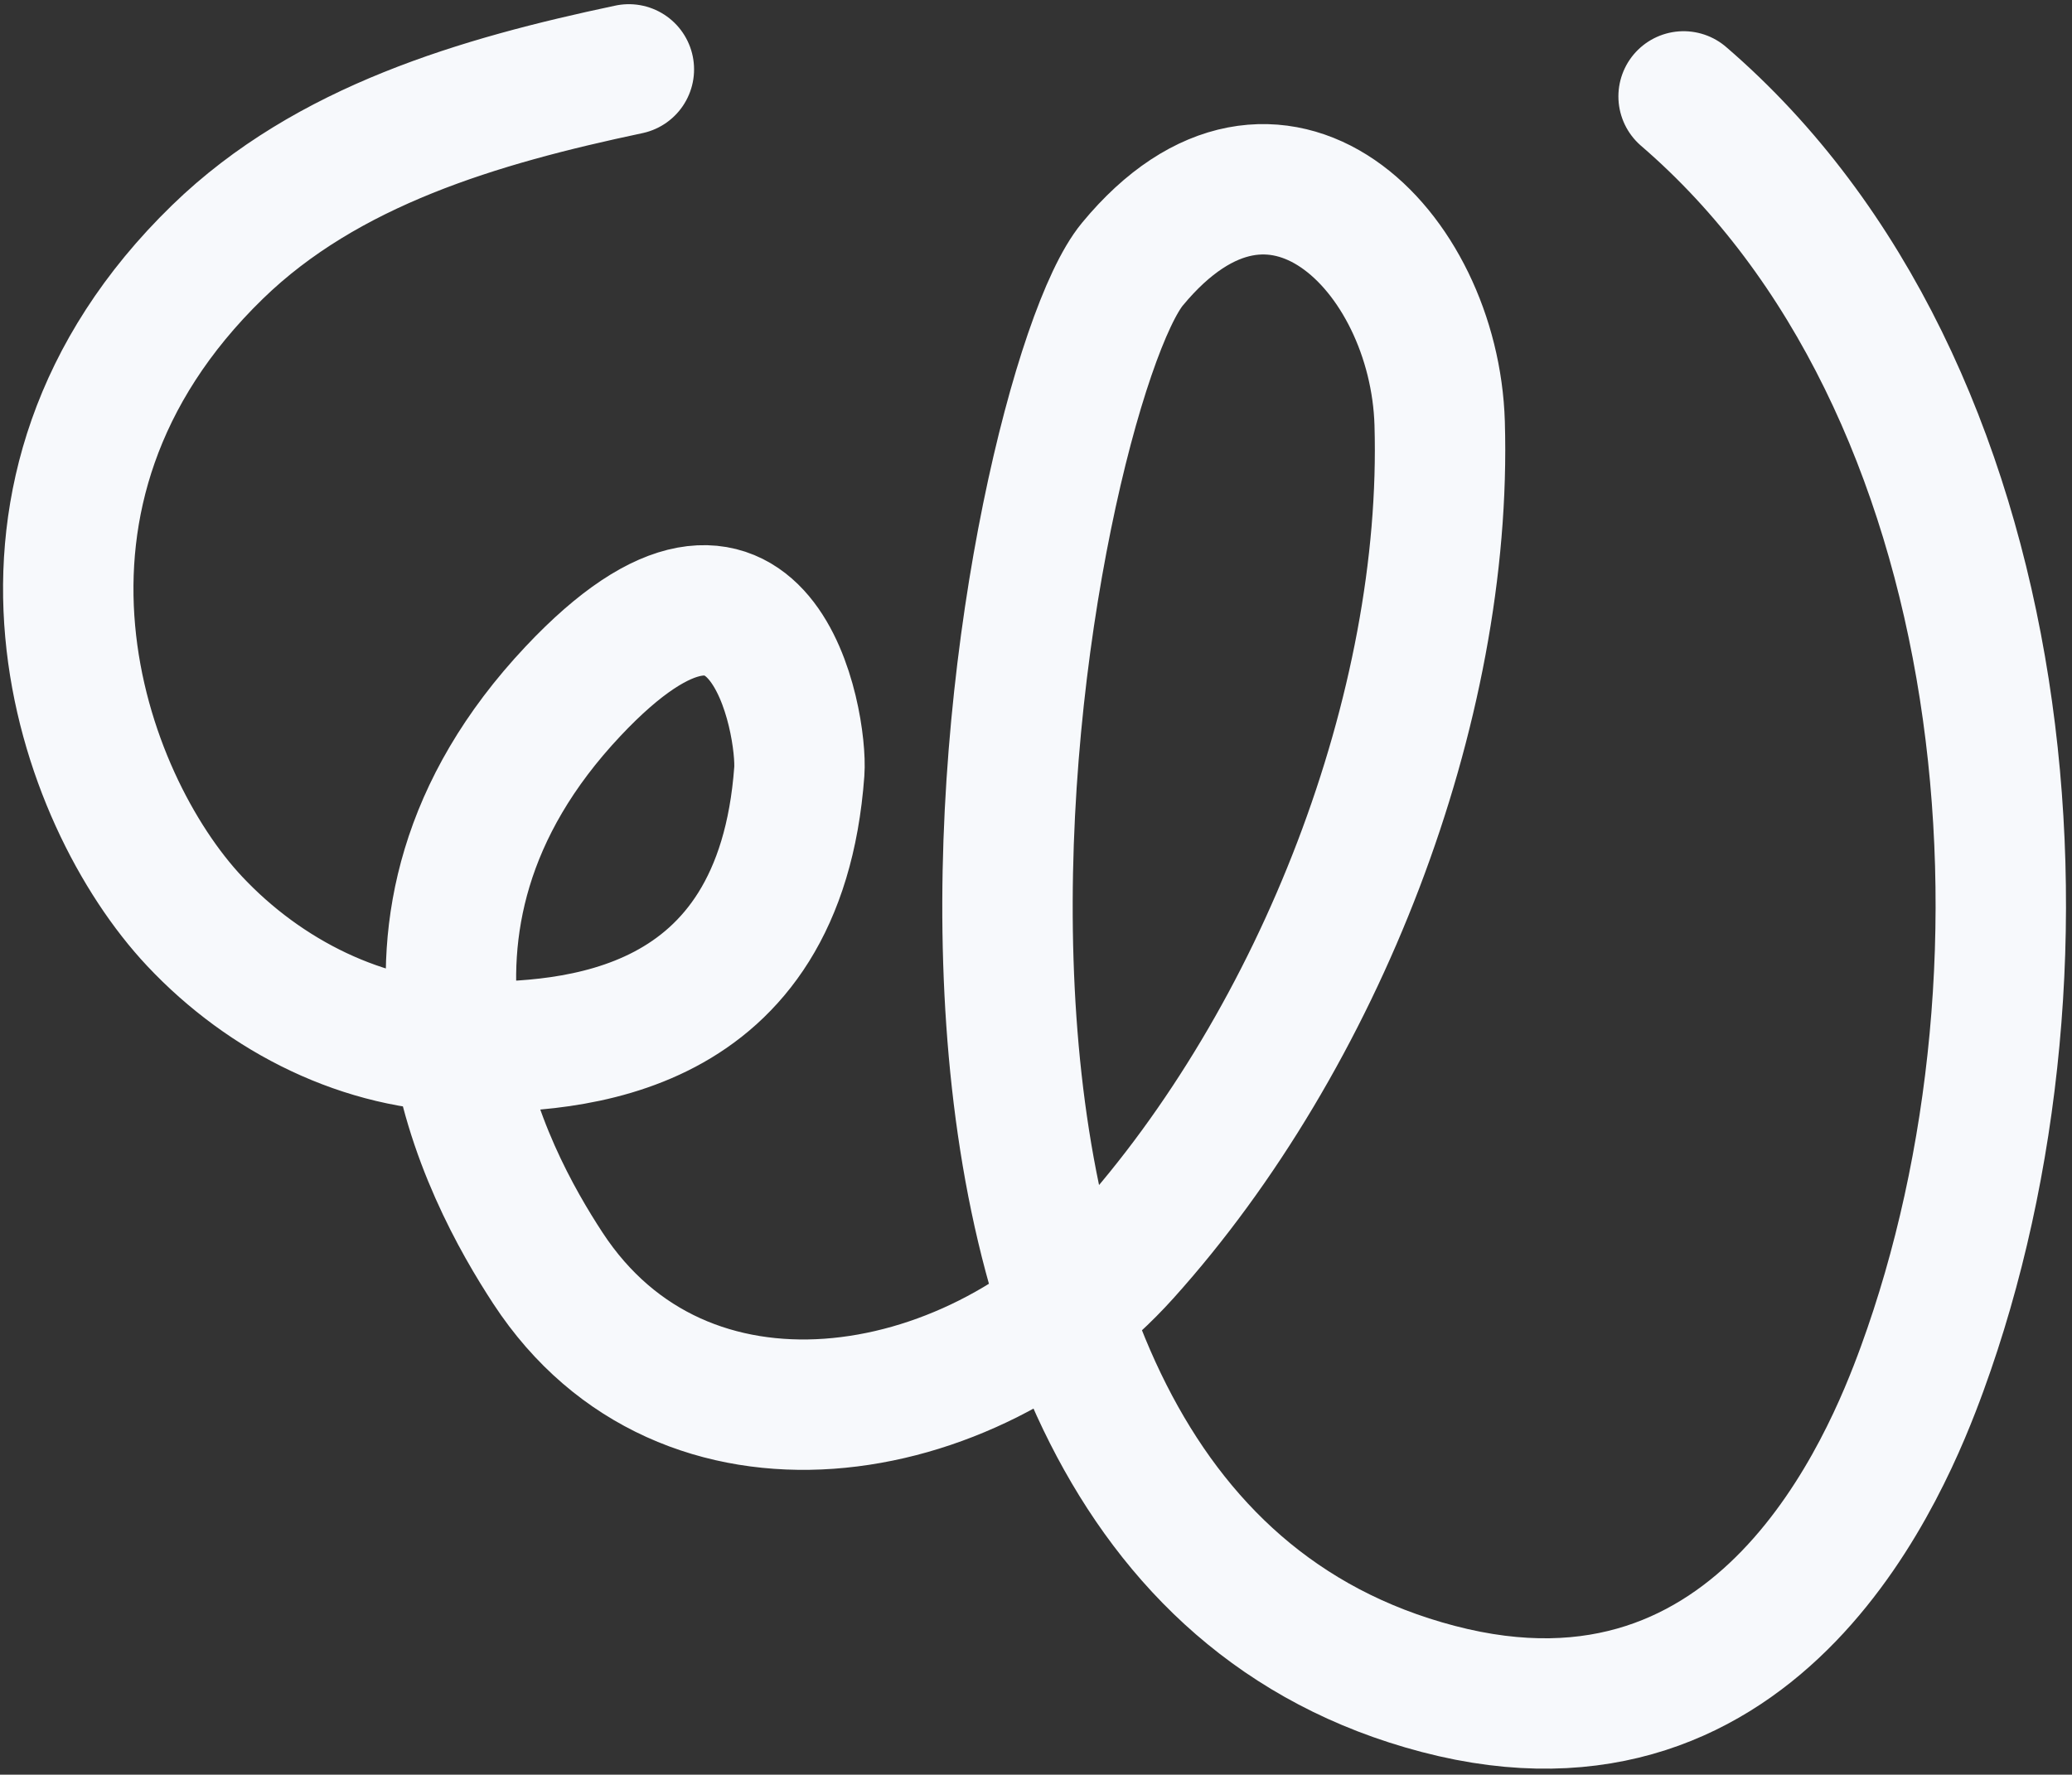
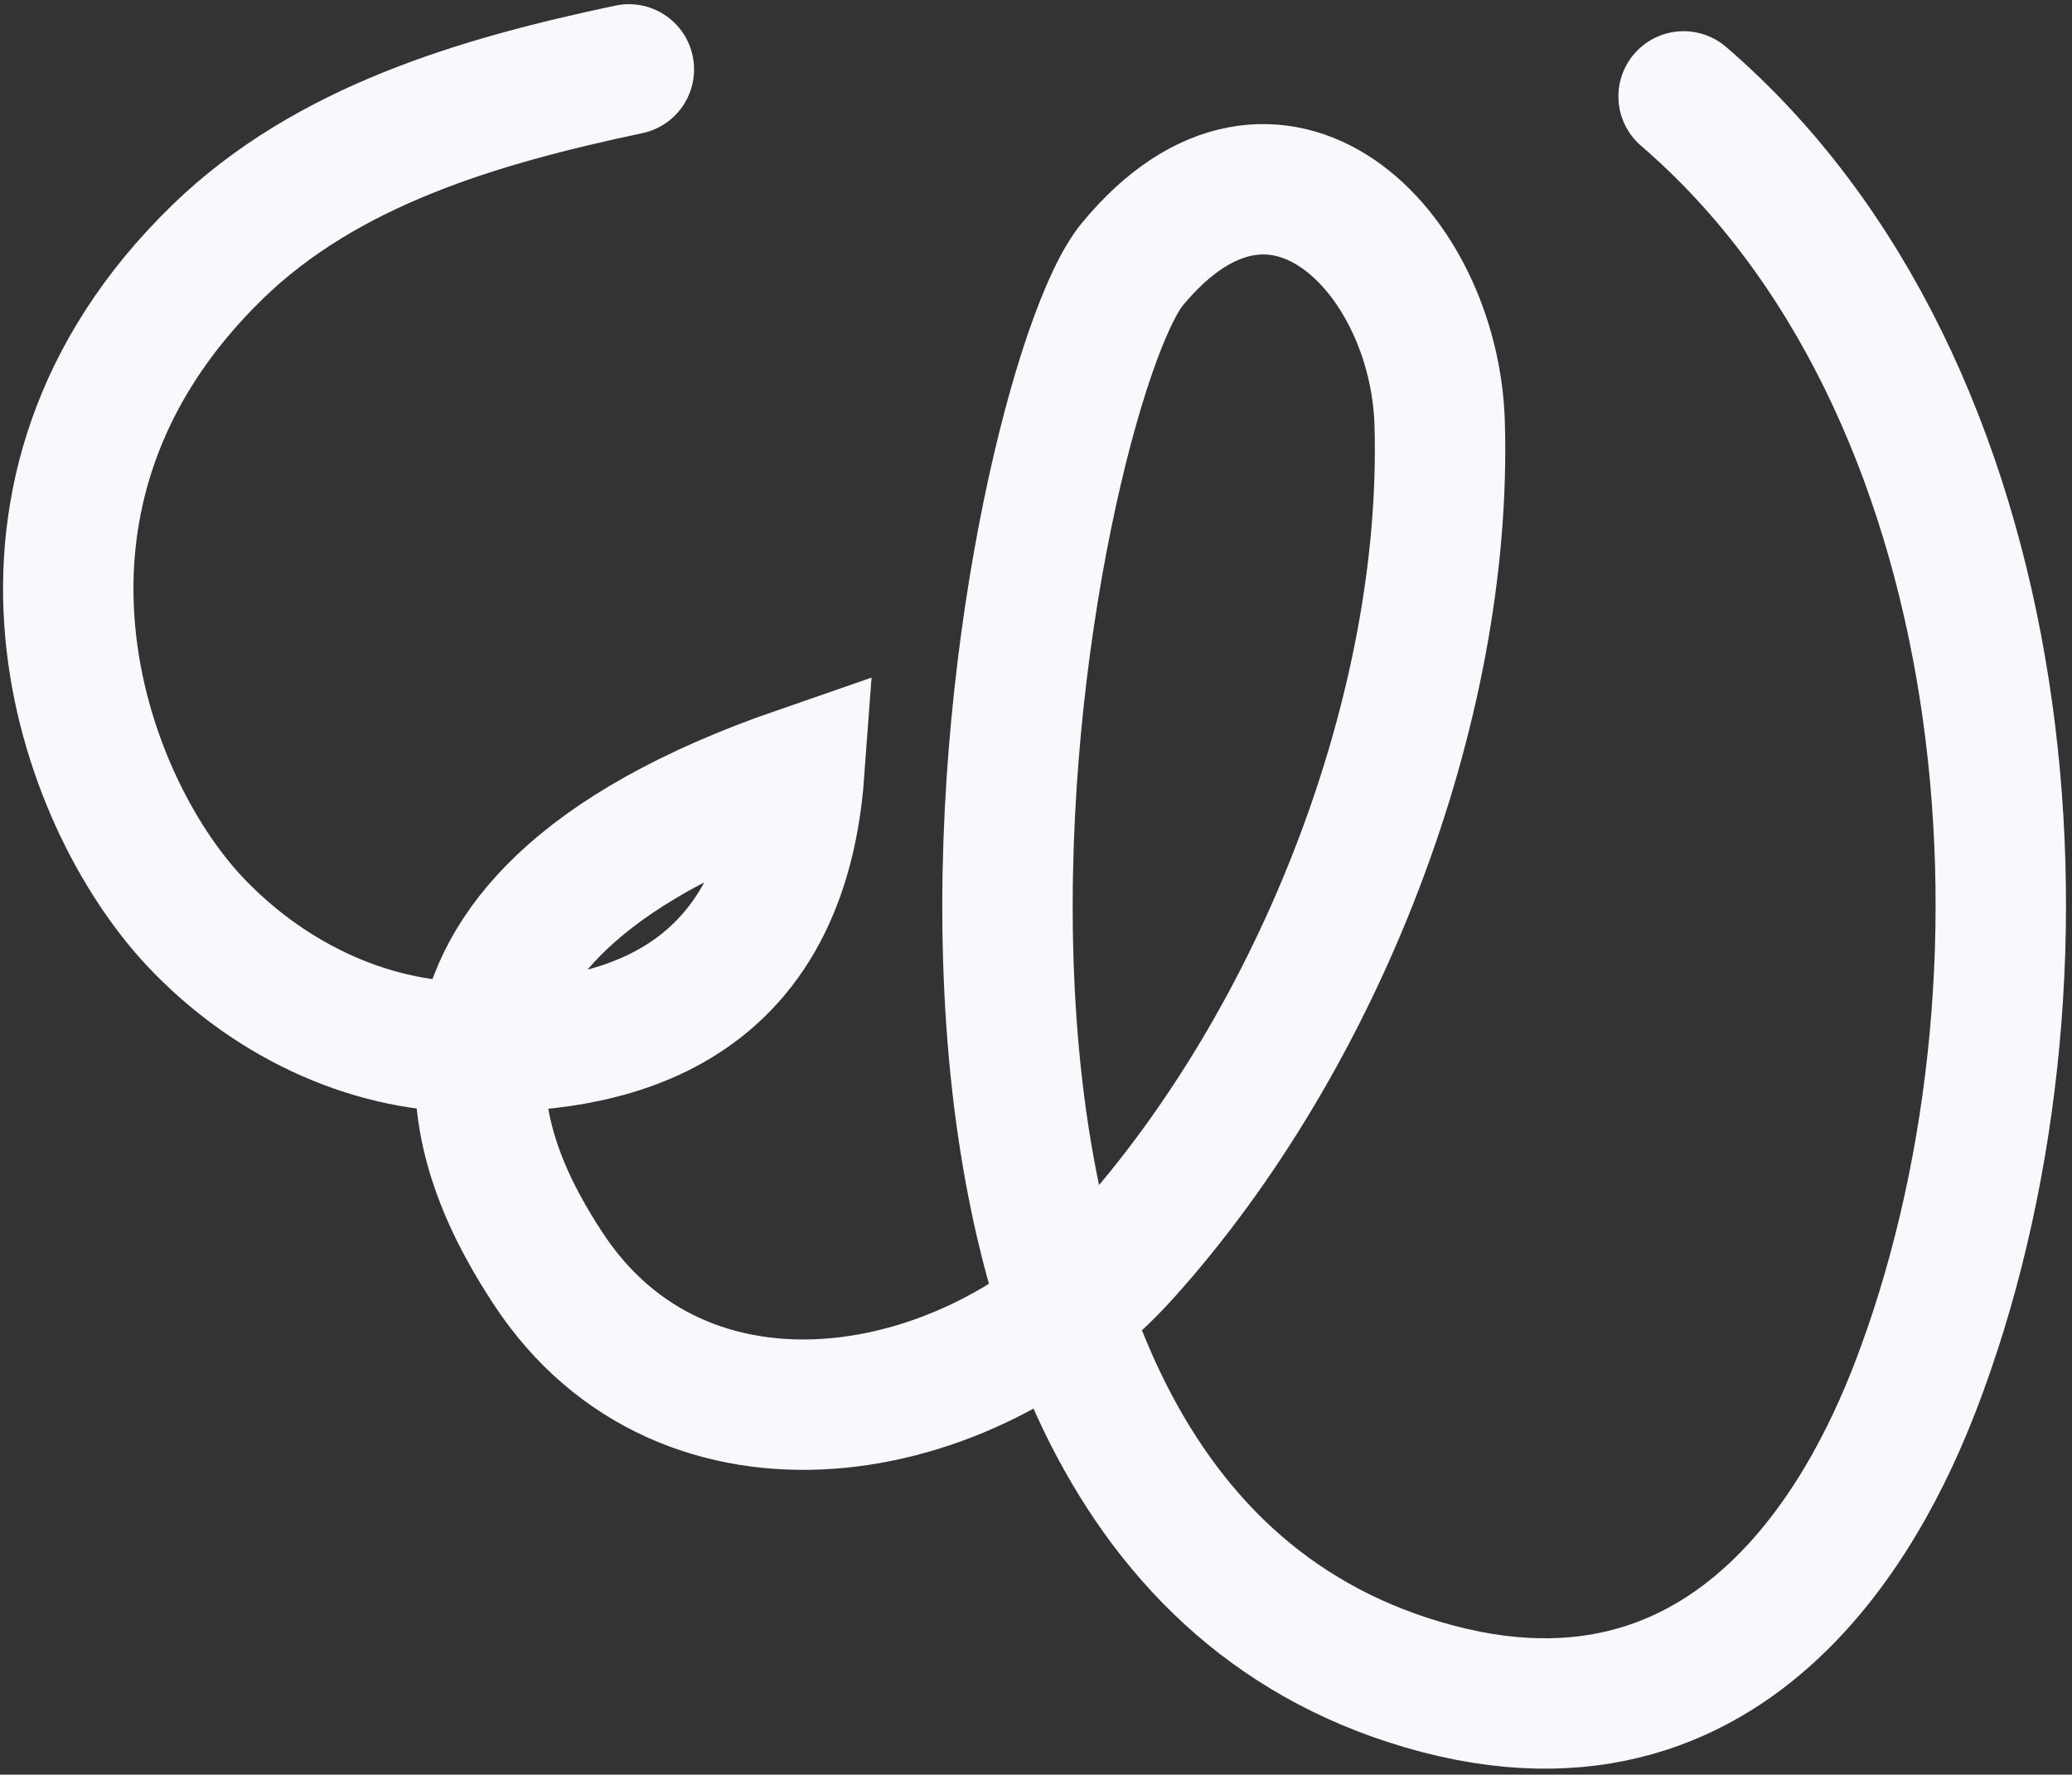
<svg xmlns="http://www.w3.org/2000/svg" width="286" height="245" viewBox="0 0 286 245" fill="none">
  <rect x="0" y="0" width="286" height="245" fill="#333333" stroke="none" />
-   <path d="M86.803 9.578C66.181 13.943 45.14 20.087 30.028 34.78C-4.208 68.053 11.073 110.361 26.866 127.185C36.626 137.581 50.253 144.417 64.515 144.53C78.776 144.644 107.64 143.227 110.327 106.518C110.803 100.068 105.418 67.452 79.094 95.431C48.553 127.888 67.213 162.215 75.636 175.083C94.33 203.64 133.839 197.042 155.277 173.212C182.122 143.385 199.876 97.789 198.719 58.451C198.005 34.508 176.091 12.526 156.309 36.469C141.934 53.859 110.95 210.204 198.515 233.161C243.25 244.894 260.55 202.019 265.323 188.947C285.751 132.978 278.711 53.179 232.389 13.308" stroke="#F7F9FC" stroke-width="18" stroke-miterlimit="10" stroke-linecap="round" />
+   <path d="M86.803 9.578C66.181 13.943 45.14 20.087 30.028 34.78C-4.208 68.053 11.073 110.361 26.866 127.185C36.626 137.581 50.253 144.417 64.515 144.53C78.776 144.644 107.64 143.227 110.327 106.518C48.553 127.888 67.213 162.215 75.636 175.083C94.33 203.64 133.839 197.042 155.277 173.212C182.122 143.385 199.876 97.789 198.719 58.451C198.005 34.508 176.091 12.526 156.309 36.469C141.934 53.859 110.95 210.204 198.515 233.161C243.25 244.894 260.55 202.019 265.323 188.947C285.751 132.978 278.711 53.179 232.389 13.308" stroke="#F7F9FC" stroke-width="18" stroke-miterlimit="10" stroke-linecap="round" />
</svg>